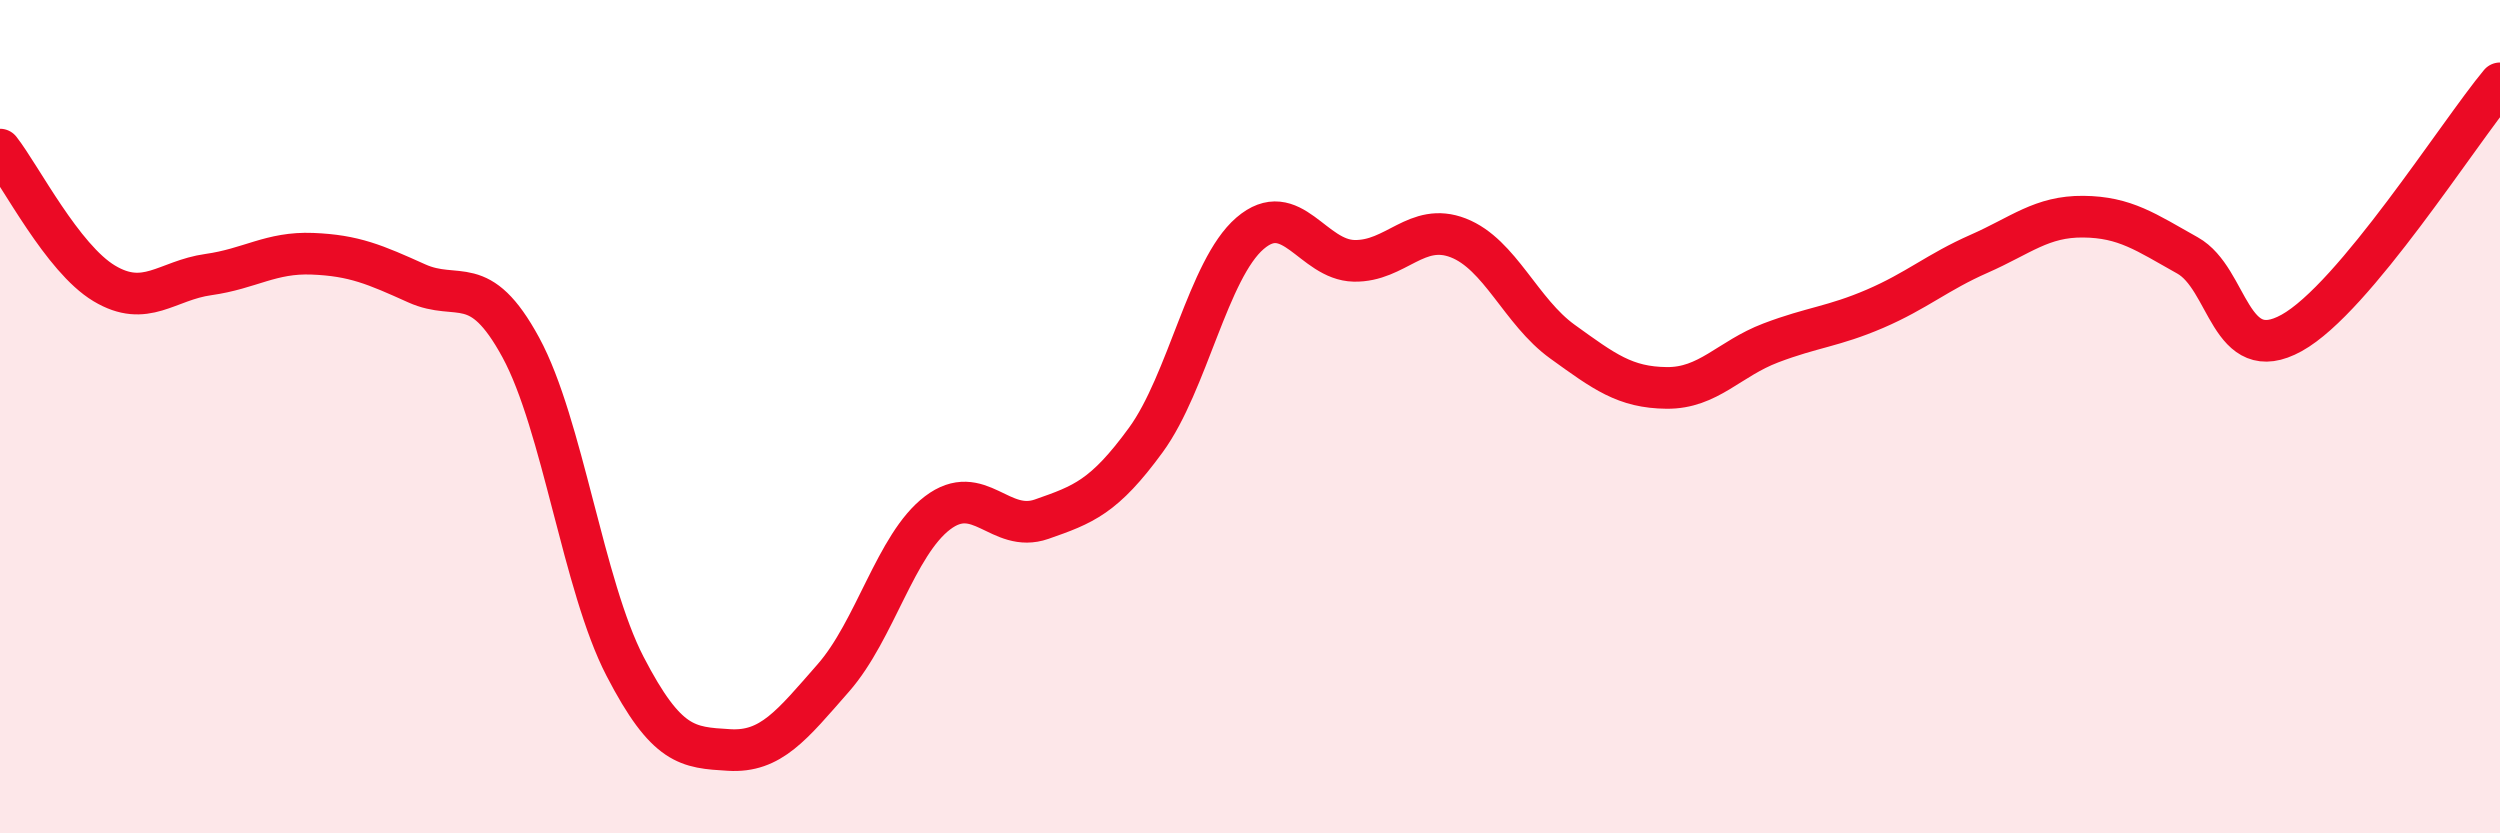
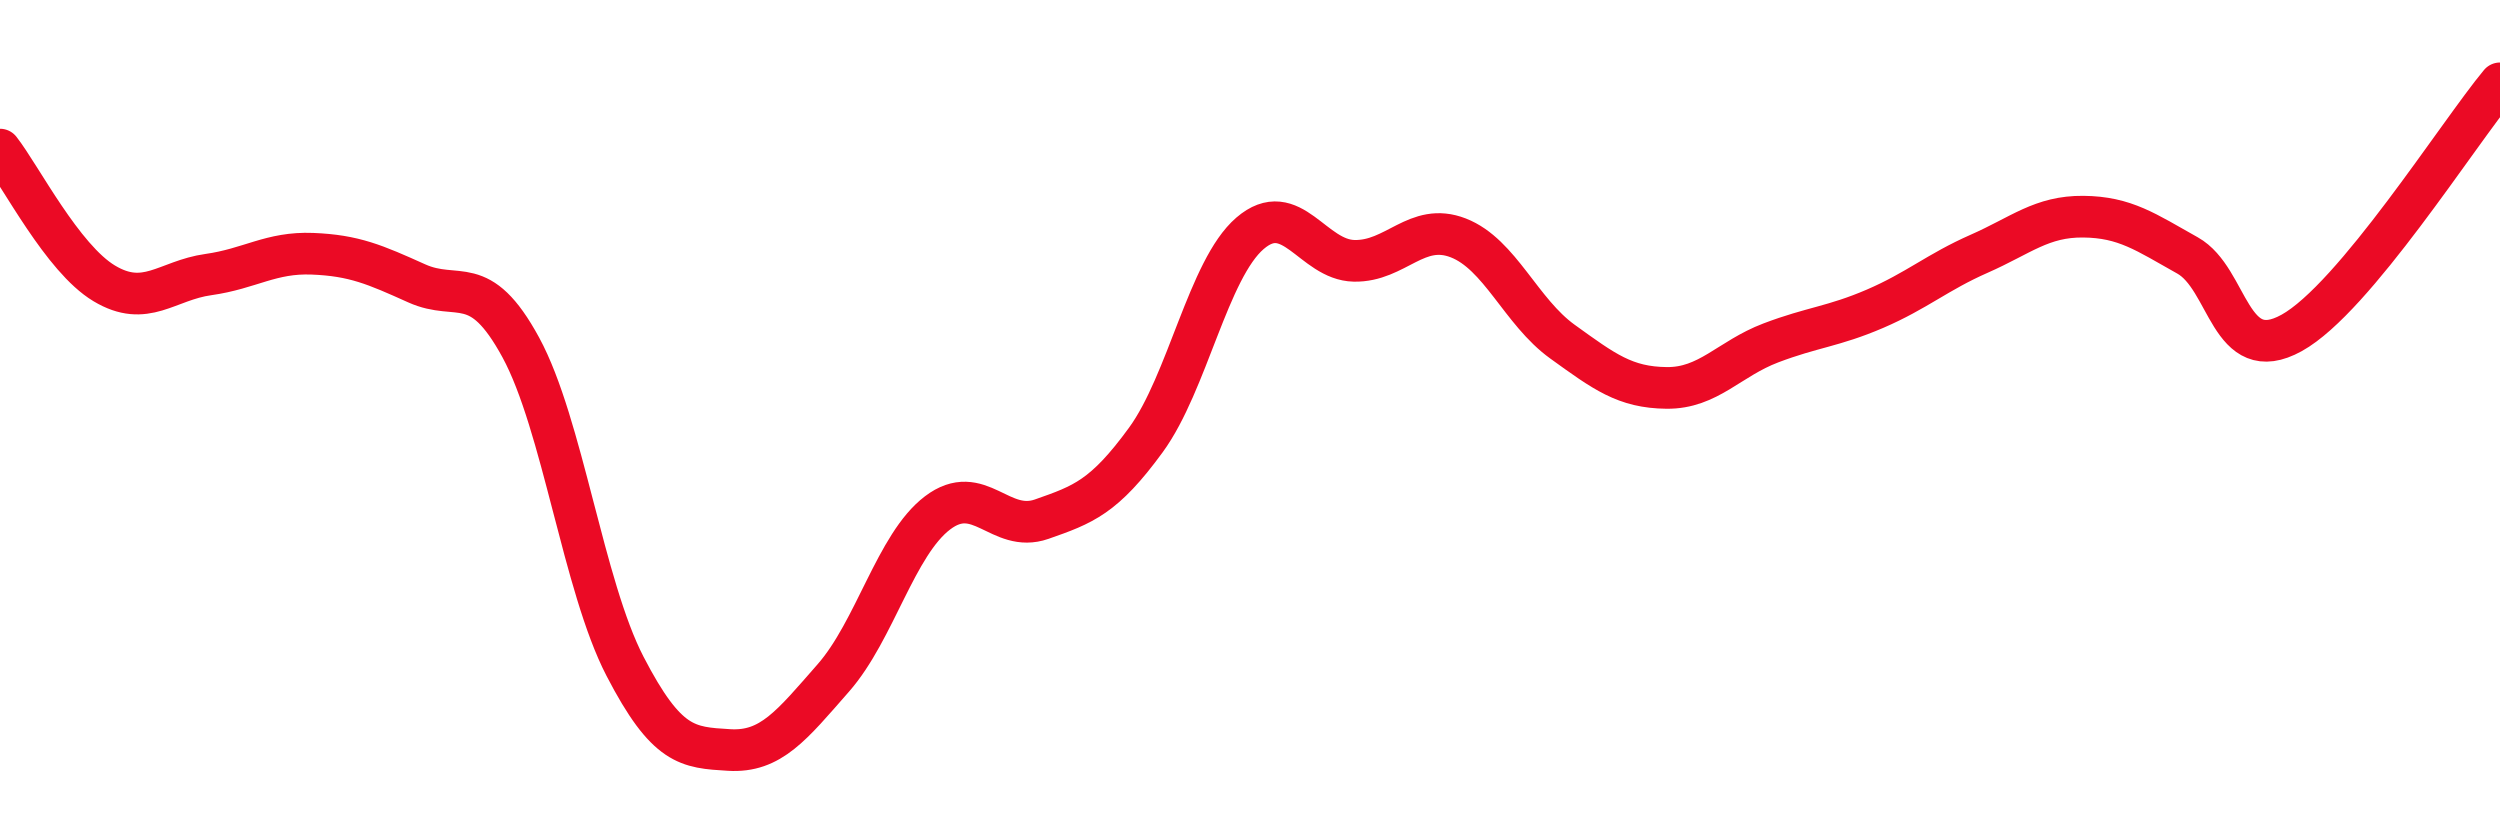
<svg xmlns="http://www.w3.org/2000/svg" width="60" height="20" viewBox="0 0 60 20">
-   <path d="M 0,3.59 C 0.5,4.23 1.5,6.2 2.5,6.8 C 3.5,7.4 4,6.73 5,6.59 C 6,6.45 6.5,6.05 7.5,6.09 C 8.5,6.13 9,6.35 10,6.8 C 11,7.25 11.5,6.5 12.5,8.34 C 13.5,10.18 14,14.06 15,15.99 C 16,17.92 16.5,17.94 17.5,18 C 18.5,18.06 19,17.41 20,16.27 C 21,15.13 21.5,13.07 22.5,12.31 C 23.5,11.55 24,12.81 25,12.46 C 26,12.11 26.5,11.93 27.5,10.56 C 28.5,9.19 29,6.46 30,5.6 C 31,4.74 31.5,6.24 32.5,6.26 C 33.5,6.28 34,5.32 35,5.71 C 36,6.1 36.5,7.48 37.5,8.2 C 38.5,8.92 39,9.3 40,9.31 C 41,9.32 41.5,8.61 42.5,8.23 C 43.5,7.85 44,7.84 45,7.41 C 46,6.98 46.5,6.53 47.5,6.09 C 48.5,5.65 49,5.19 50,5.2 C 51,5.21 51.5,5.57 52.5,6.13 C 53.5,6.69 53.5,8.82 55,7.99 C 56.5,7.16 59,3.2 60,2L60 20L0 20Z" fill="#EB0A25" opacity="0.1" stroke-linecap="round" stroke-linejoin="round" />
  <path d="M 0,3.59 C 0.5,4.23 1.5,6.2 2.5,6.8 C 3.5,7.4 4,6.73 5,6.59 C 6,6.45 6.5,6.05 7.5,6.09 C 8.5,6.13 9,6.35 10,6.8 C 11,7.25 11.5,6.5 12.5,8.34 C 13.5,10.18 14,14.06 15,15.99 C 16,17.92 16.5,17.94 17.5,18 C 18.5,18.06 19,17.41 20,16.27 C 21,15.13 21.5,13.07 22.5,12.31 C 23.5,11.55 24,12.81 25,12.46 C 26,12.11 26.5,11.93 27.5,10.56 C 28.5,9.19 29,6.46 30,5.6 C 31,4.74 31.5,6.24 32.5,6.26 C 33.5,6.28 34,5.32 35,5.71 C 36,6.1 36.5,7.48 37.5,8.2 C 38.5,8.92 39,9.3 40,9.31 C 41,9.32 41.5,8.61 42.5,8.23 C 43.5,7.85 44,7.84 45,7.41 C 46,6.98 46.5,6.53 47.5,6.09 C 48.5,5.65 49,5.19 50,5.2 C 51,5.21 51.5,5.57 52.5,6.13 C 53.5,6.69 53.5,8.82 55,7.99 C 56.5,7.16 59,3.2 60,2" stroke="#EB0A25" stroke-width="1" fill="none" stroke-linecap="round" stroke-linejoin="round" />
</svg>